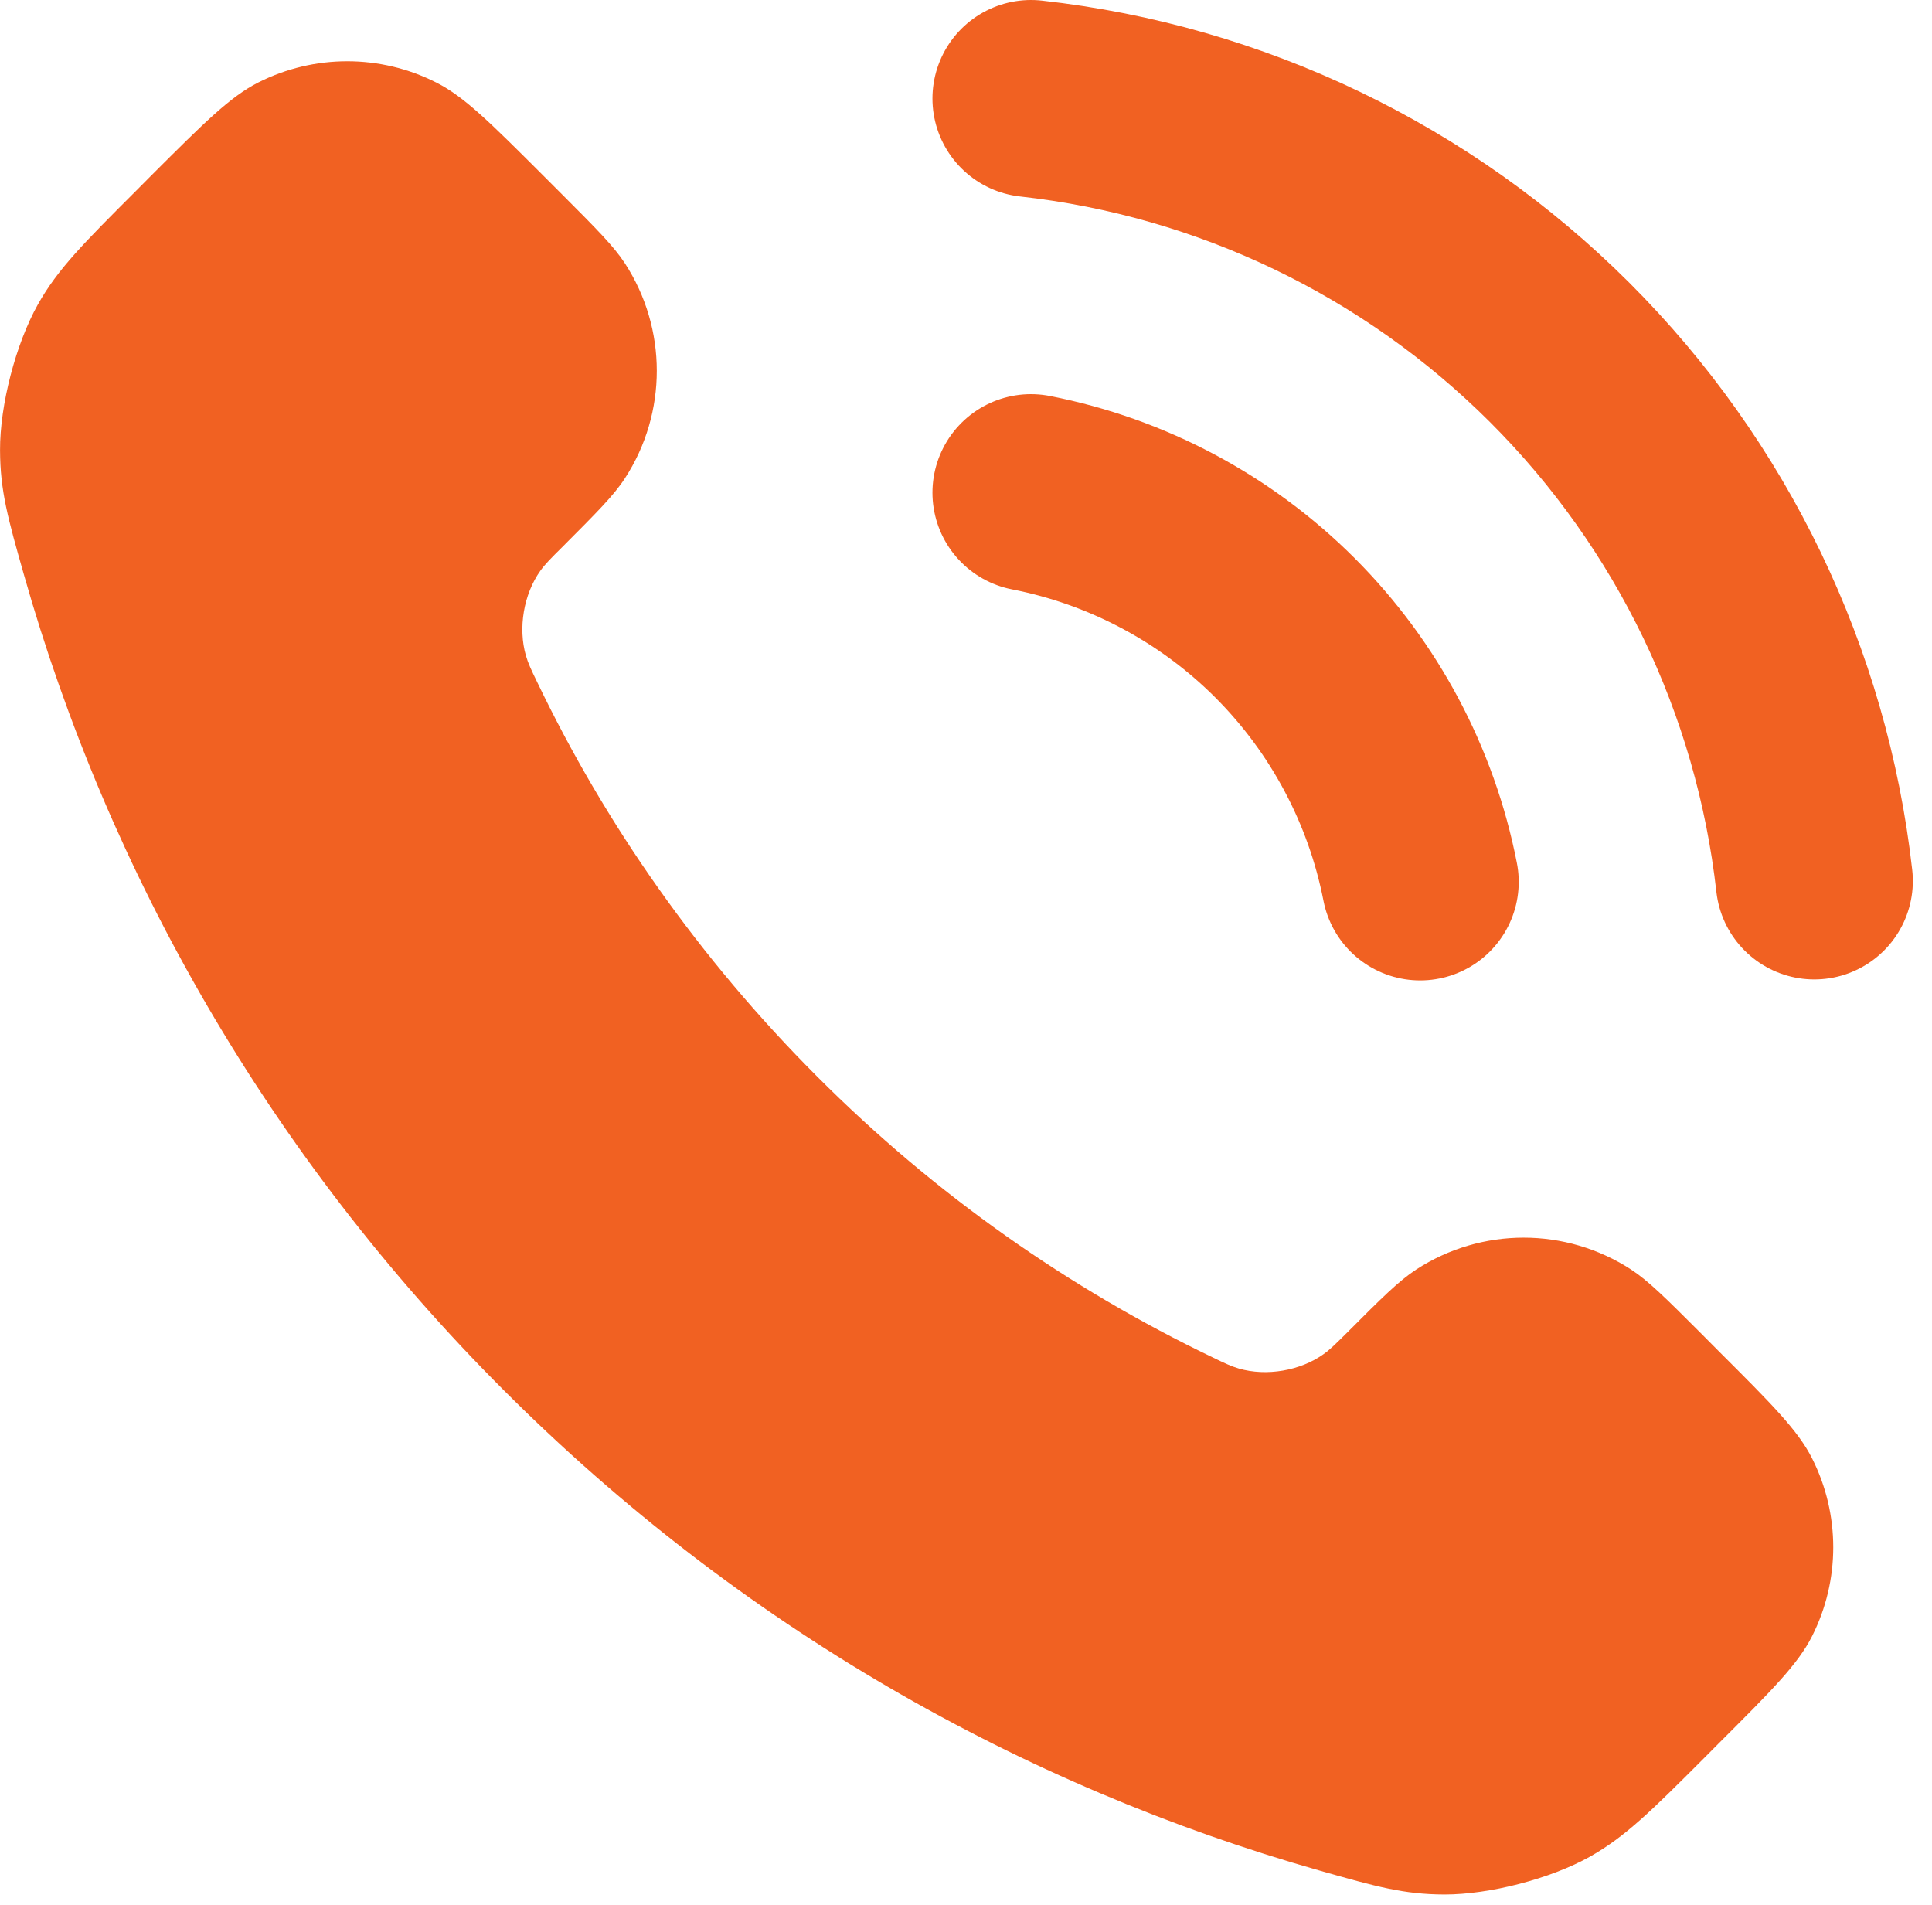
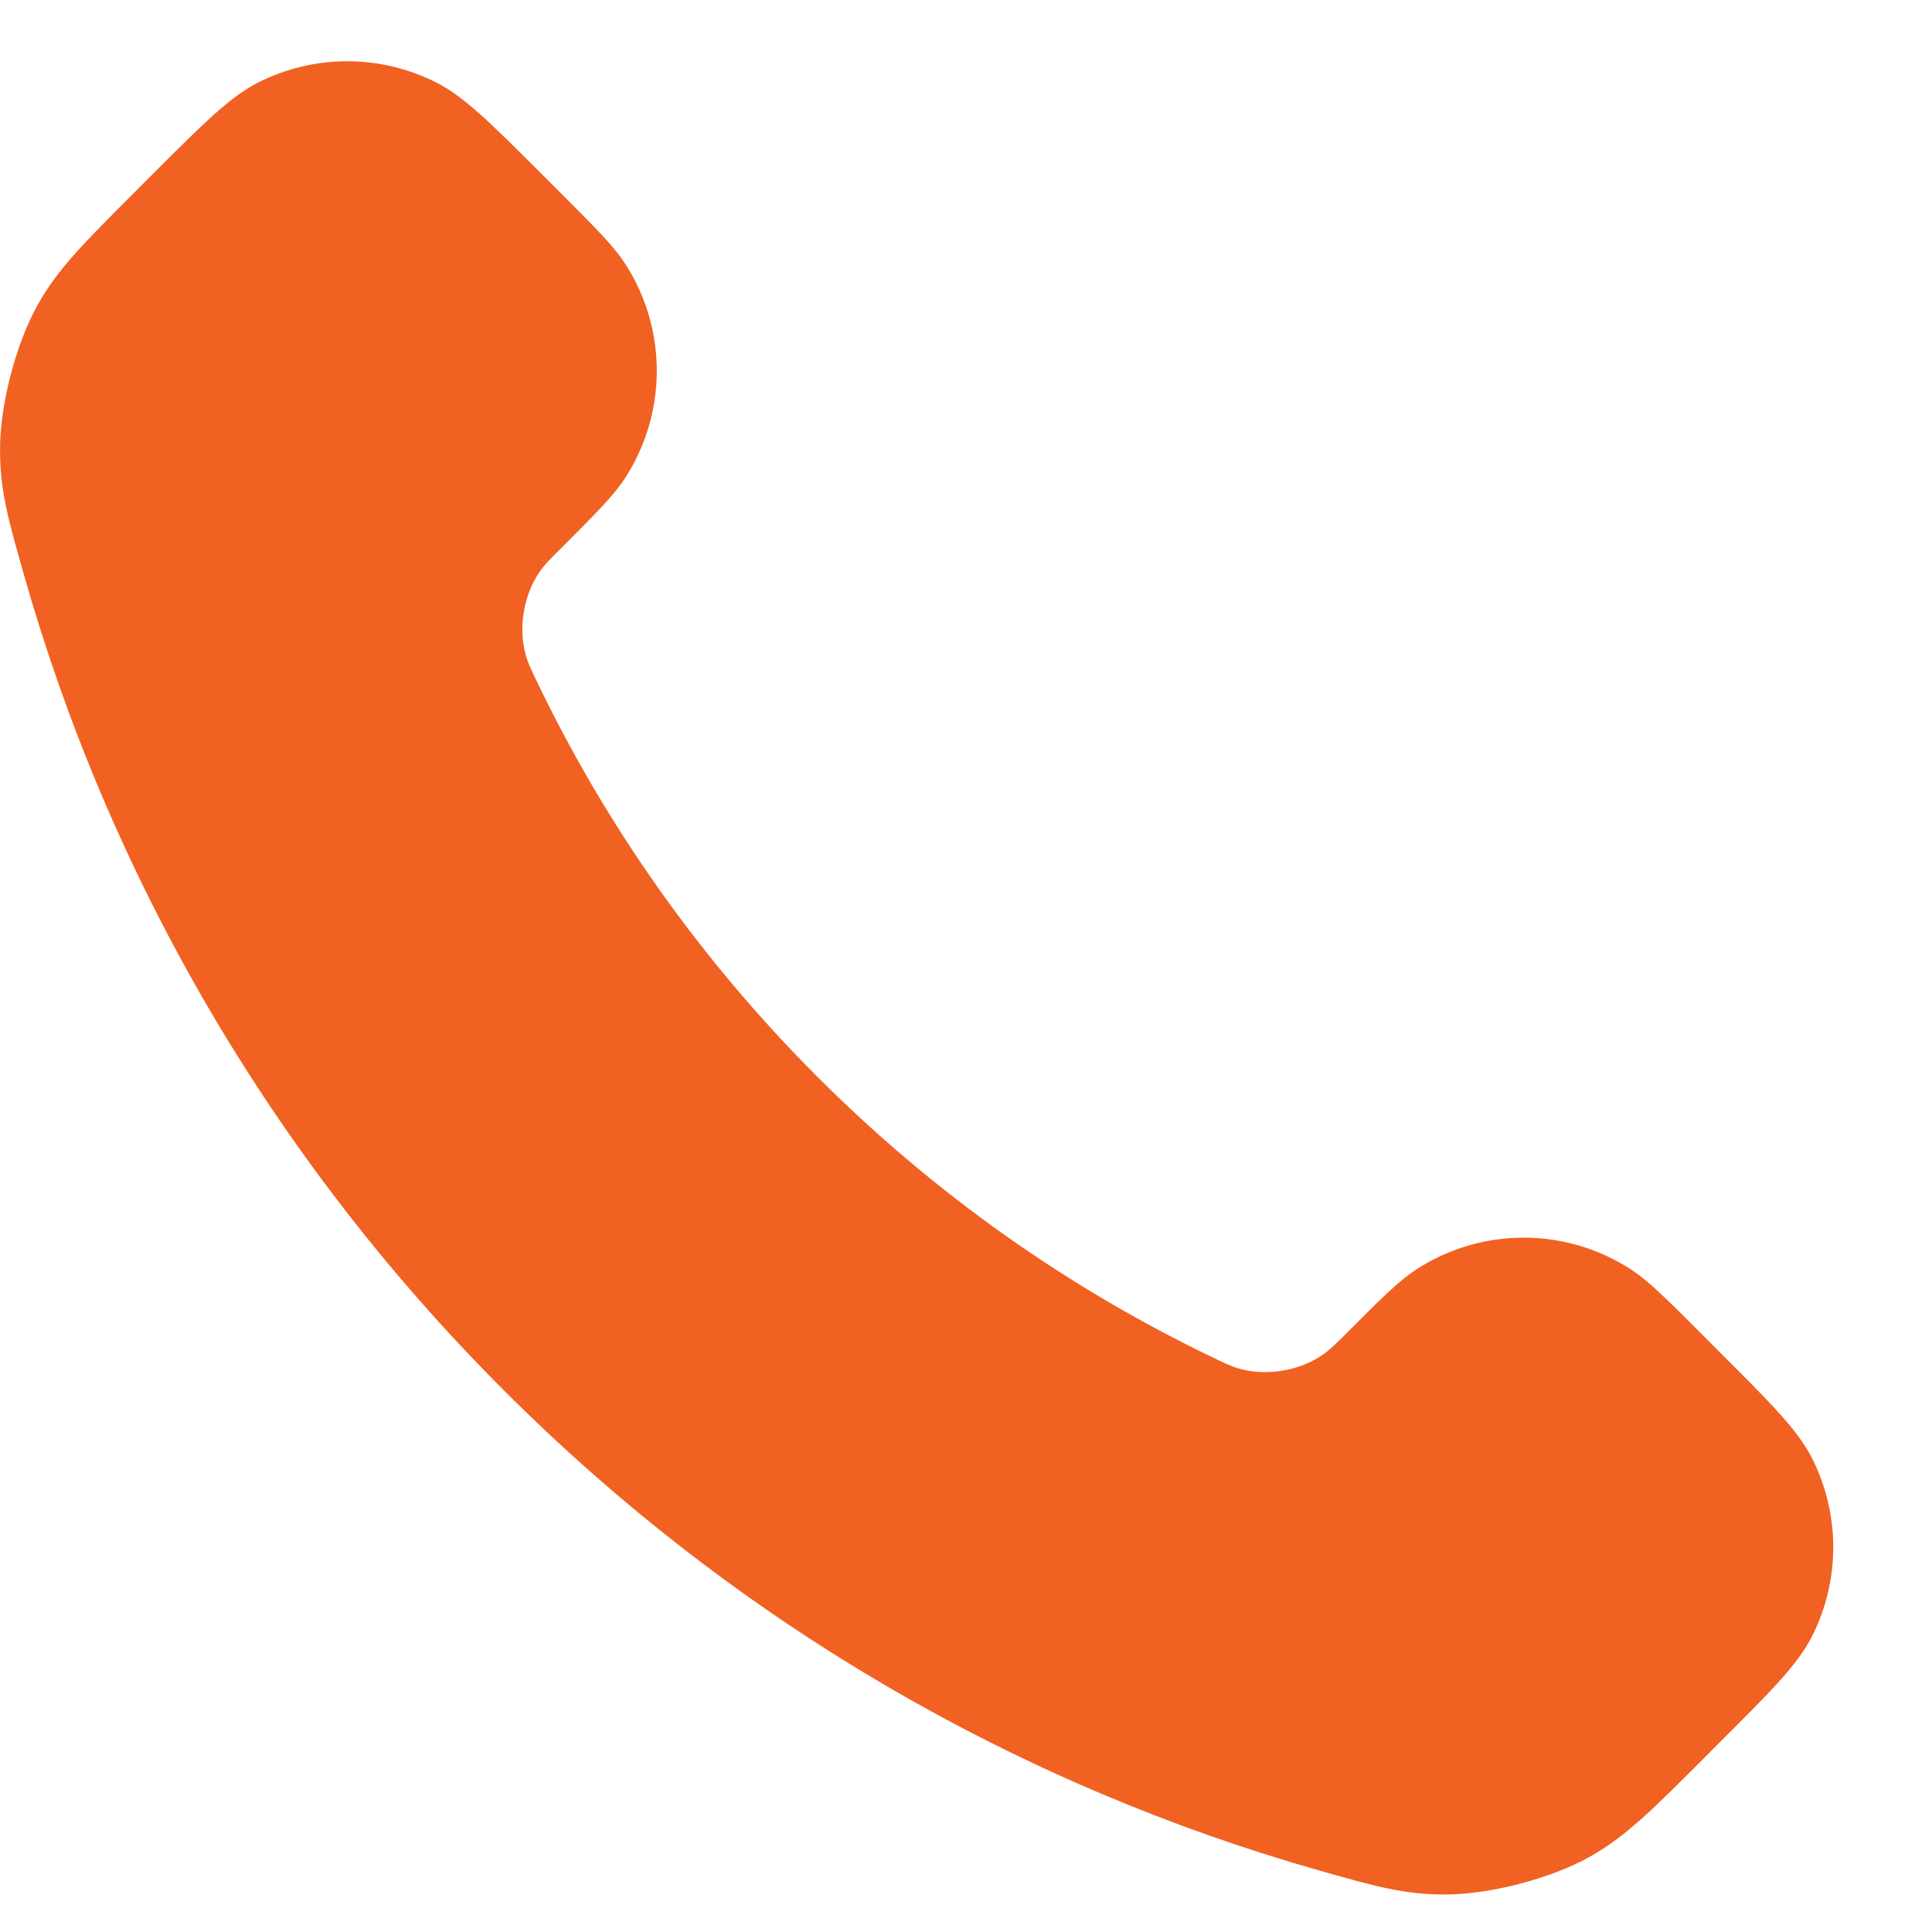
<svg xmlns="http://www.w3.org/2000/svg" width="100%" height="100%" viewBox="0 0 71 70" version="1.1" xml:space="preserve" style="fill-rule:evenodd;clip-rule:evenodd;stroke-linecap:round;stroke-linejoin:round;">
  <g transform="matrix(1,0,0,1,-65,-614.379)">
    <g transform="matrix(3.621,0,0,3.621,52.013,610.758)">
-       <path d="M14.05,6C15.026,6.191 15.924,6.668 16.628,7.372C17.331,8.076 17.809,8.973 18,9.95" style="fill:none;stroke:rgb(241,97,34);stroke-width:2px;" />
-     </g>
+       </g>
    <g transform="matrix(3.621,0,0,3.621,52.013,610.758)">
-       <path d="M14.05,2C16.079,2.225 17.971,3.134 19.416,4.577C20.861,6.02 21.772,7.911 22,9.94" style="fill:none;stroke:rgb(241,97,34);stroke-width:2px;" />
-     </g>
+       </g>
    <g transform="matrix(3.621,0,0,3.621,58.013,603.758)">
      <path d="M10.227,13.863C9.025,12.661 8.076,11.303 7.38,9.853C7.32,9.729 7.29,9.666 7.267,9.587C7.186,9.307 7.244,8.963 7.414,8.725C7.462,8.658 7.519,8.601 7.634,8.487C7.983,8.137 8.158,7.963 8.272,7.787C8.703,7.124 8.703,6.269 8.272,5.606C8.158,5.431 7.983,5.256 7.634,4.906L7.439,4.711C6.907,4.18 6.642,3.914 6.356,3.77C5.789,3.483 5.119,3.483 4.551,3.77C4.266,3.914 4,4.18 3.468,4.711L3.311,4.869C2.781,5.399 2.516,5.663 2.314,6.023C2.09,6.423 1.928,7.043 1.93,7.502C1.931,7.915 2.011,8.197 2.171,8.761C3.032,11.795 4.657,14.657 7.045,17.045C9.433,19.433 12.295,21.058 15.328,21.919C15.893,22.079 16.175,22.159 16.588,22.16C17.046,22.161 17.667,22 18.066,21.776C18.426,21.573 18.691,21.309 19.221,20.779L19.378,20.621C19.91,20.09 20.176,19.824 20.32,19.539C20.607,18.971 20.607,18.301 20.32,17.733C20.176,17.448 19.91,17.182 19.378,16.651L19.184,16.456C18.834,16.106 18.659,15.932 18.483,15.817C17.82,15.386 16.966,15.386 16.303,15.817C16.127,15.932 15.952,16.106 15.603,16.456C15.488,16.57 15.431,16.627 15.364,16.675C15.127,16.845 14.783,16.904 14.502,16.822C14.424,16.799 14.361,16.769 14.237,16.709C12.787,16.013 11.428,15.065 10.227,13.863Z" style="fill:rgb(241,97,34);" />
    </g>
  </g>
</svg>